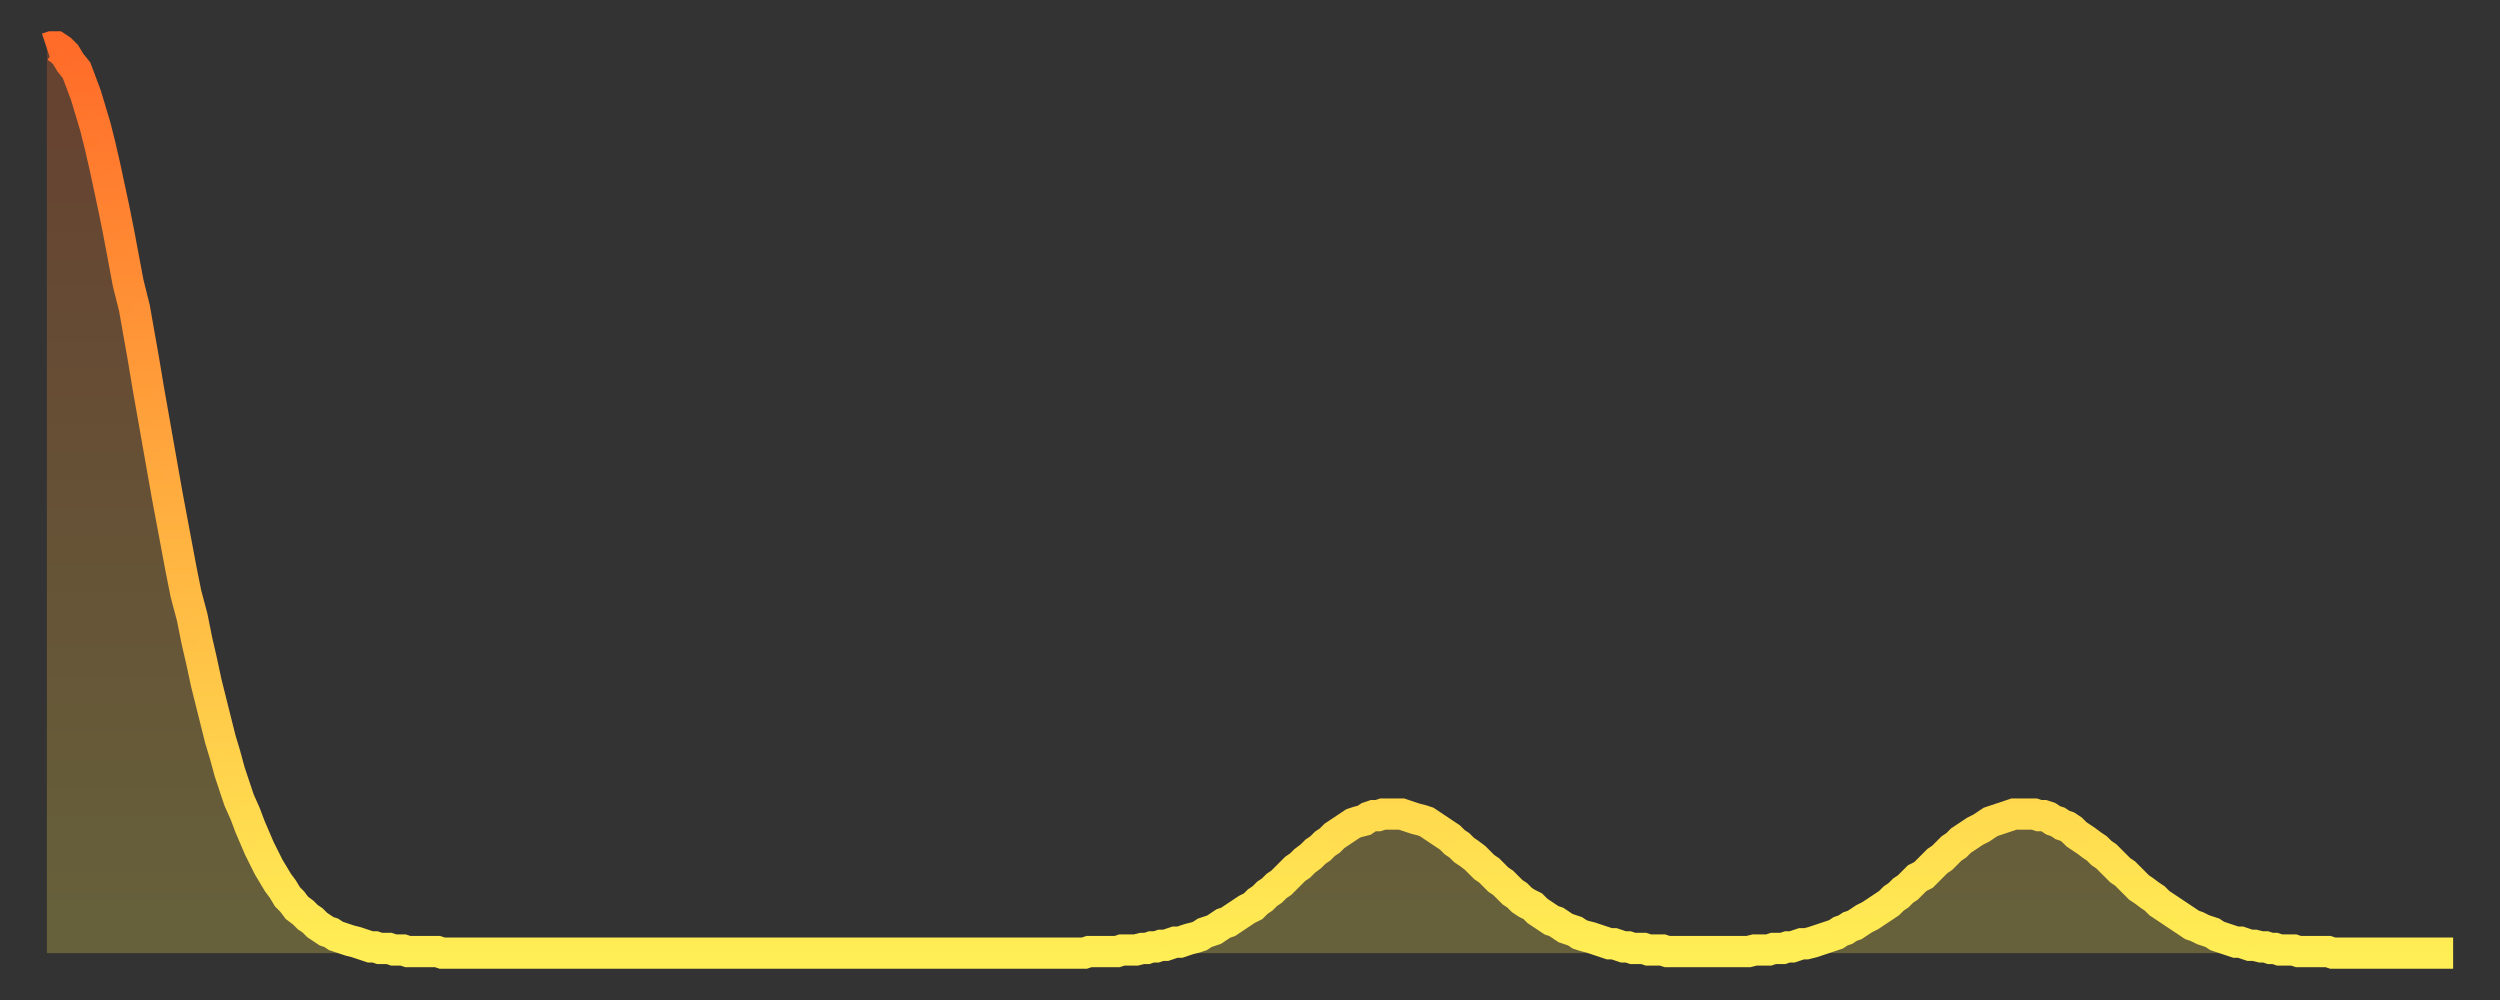
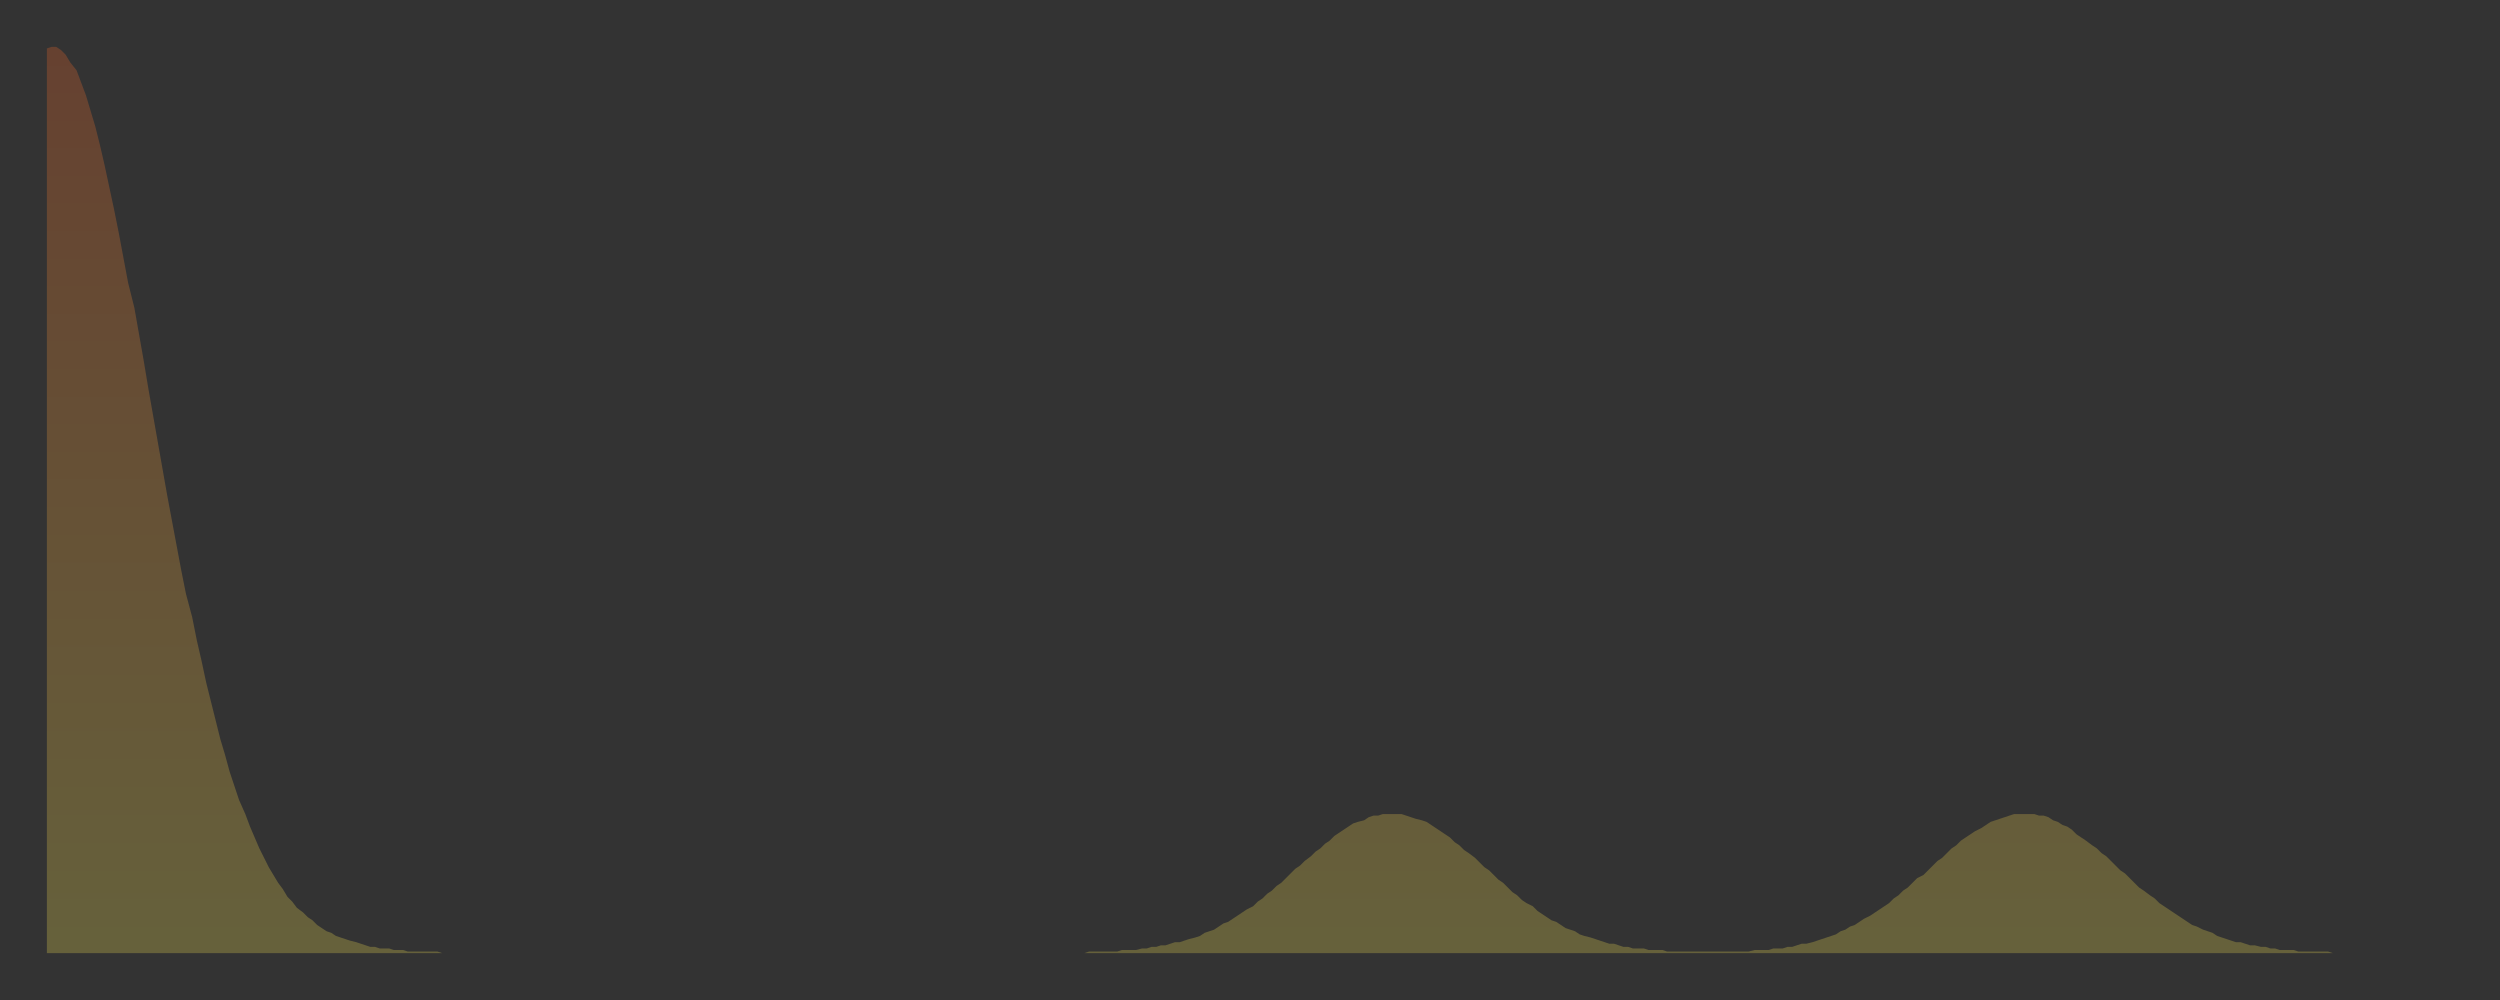
<svg xmlns="http://www.w3.org/2000/svg" baseProfile="full" height="64" version="1.1" width="160">
  <rect width="100%" height="100%" fill="#333333" stroke="none" />
  <defs>
    <linearGradient id="id370772" x1="0" x2="0" y1="0" y2="1">
      <stop offset="0%" stop-color="#ff6b29" />
      <stop offset="50%" stop-color="#ffad3f" />
      <stop offset="100%" stop-color="#ffee55" />
    </linearGradient>
  </defs>
  <g transform="translate(3,3)">
    <g>
-       <path d="M 0.0 0.1 L 0.3 0.0 0.6 0.0 0.9 0.2 1.2 0.5 1.5 1.0 1.9 1.5 2.2 2.3 2.5 3.1 2.8 4.1 3.1 5.1 3.4 6.3 3.7 7.6 4.0 9.0 4.3 10.4 4.6 11.9 4.9 13.5 5.2 15.1 5.6 16.7 5.9 18.4 6.2 20.1 6.5 21.9 6.8 23.6 7.1 25.3 7.4 27.0 7.7 28.7 8.0 30.3 8.3 31.9 8.6 33.5 8.9 35.0 9.3 36.5 9.6 38.0 9.9 39.3 10.2 40.7 10.5 41.9 10.8 43.1 11.1 44.3 11.4 45.3 11.7 46.4 12.0 47.3 12.3 48.2 12.7 49.1 13.0 49.9 13.3 50.6 13.6 51.3 13.9 51.9 14.2 52.5 14.5 53.0 14.8 53.5 15.1 53.9 15.4 54.4 15.7 54.7 16.0 55.1 16.4 55.4 16.7 55.7 17.0 55.9 17.3 56.2 17.6 56.4 17.9 56.6 18.2 56.7 18.5 56.9 18.8 57.0 19.1 57.1 19.4 57.2 19.8 57.3 20.1 57.4 20.4 57.5 20.7 57.6 21.0 57.6 21.3 57.7 21.6 57.7 21.9 57.7 22.2 57.8 22.5 57.8 22.8 57.8 23.1 57.9 23.5 57.9 23.8 57.9 24.1 57.9 24.4 57.9 24.7 57.9 25.0 57.9 25.3 58.0 25.6 58.0 25.9 58.0 26.2 58.0 26.5 58.0 26.8 58.0 27.2 58.0 27.5 58.0 27.8 58.0 28.1 58.0 28.4 58.0 28.7 58.0 29.0 58.0 29.3 58.0 29.6 58.0 29.9 58.0 30.2 58.0 30.6 58.0 30.9 58.0 31.2 58.0 31.5 58.0 31.8 58.0 32.1 58.0 32.4 58.0 32.7 58.0 33.0 58.0 33.3 58.0 33.6 58.0 33.9 58.0 34.3 58.0 34.6 58.0 34.9 58.0 35.2 58.0 35.5 58.0 35.8 58.0 36.1 58.0 36.4 58.0 36.7 58.0 37.0 58.0 37.3 58.0 37.7 58.0 38.0 58.0 38.3 58.0 38.6 58.0 38.9 58.0 39.2 58.0 39.5 58.0 39.8 58.0 40.1 58.0 40.4 58.0 40.7 58.0 41.0 58.0 41.4 58.0 41.7 58.0 42.0 58.0 42.3 58.0 42.6 58.0 42.9 58.0 43.2 58.0 43.5 58.0 43.8 58.0 44.1 58.0 44.4 58.0 44.7 58.0 45.1 58.0 45.4 58.0 45.7 58.0 46.0 58.0 46.3 58.0 46.6 58.0 46.9 58.0 47.2 58.0 47.5 58.0 47.8 58.0 48.1 58.0 48.5 58.0 48.8 58.0 49.1 58.0 49.4 58.0 49.7 58.0 50.0 58.0 50.3 58.0 50.6 58.0 50.9 58.0 51.2 58.0 51.5 58.0 51.8 58.0 52.2 58.0 52.5 58.0 52.8 58.0 53.1 58.0 53.4 58.0 53.7 58.0 54.0 58.0 54.3 58.0 54.6 58.0 54.9 58.0 55.2 58.0 55.6 58.0 55.9 58.0 56.2 58.0 56.5 58.0 56.8 58.0 57.1 58.0 57.4 58.0 57.7 58.0 58.0 58.0 58.3 58.0 58.6 58.0 58.9 58.0 59.3 58.0 59.6 58.0 59.9 58.0 60.2 58.0 60.5 58.0 60.8 58.0 61.1 58.0 61.4 58.0 61.7 58.0 62.0 58.0 62.3 58.0 62.6 58.0 63.0 58.0 63.3 58.0 63.6 58.0 63.9 58.0 64.2 58.0 64.5 58.0 64.8 58.0 65.1 58.0 65.4 58.0 65.7 58.0 66.0 58.0 66.4 58.0 66.7 57.9 67.0 57.9 67.3 57.9 67.6 57.9 67.9 57.9 68.2 57.9 68.5 57.9 68.8 57.8 69.1 57.8 69.4 57.8 69.7 57.8 70.1 57.7 70.4 57.7 70.7 57.6 71.0 57.6 71.3 57.5 71.6 57.5 71.9 57.4 72.2 57.3 72.5 57.3 72.8 57.2 73.1 57.1 73.5 57.0 73.8 56.9 74.1 56.7 74.4 56.6 74.7 56.5 75.0 56.3 75.3 56.1 75.6 56.0 75.9 55.8 76.2 55.6 76.5 55.4 76.8 55.2 77.2 55.0 77.5 54.7 77.8 54.5 78.1 54.2 78.4 54.0 78.7 53.7 79.0 53.5 79.3 53.2 79.6 52.9 79.9 52.6 80.2 52.4 80.5 52.1 80.9 51.8 81.2 51.5 81.5 51.3 81.8 51.0 82.1 50.8 82.4 50.5 82.7 50.3 83.0 50.1 83.3 49.9 83.6 49.7 83.9 49.6 84.3 49.5 84.6 49.3 84.9 49.2 85.2 49.2 85.5 49.1 85.8 49.1 86.1 49.1 86.4 49.1 86.7 49.1 87.0 49.2 87.3 49.3 87.6 49.4 88.0 49.5 88.3 49.6 88.6 49.8 88.9 50.0 89.2 50.2 89.5 50.4 89.8 50.6 90.1 50.9 90.4 51.1 90.7 51.4 91.0 51.6 91.4 51.9 91.7 52.2 92.0 52.5 92.3 52.7 92.6 53.0 92.9 53.3 93.2 53.5 93.5 53.8 93.8 54.1 94.1 54.3 94.4 54.6 94.7 54.8 95.1 55.0 95.4 55.3 95.7 55.5 96.0 55.7 96.3 55.9 96.6 56.0 96.9 56.2 97.2 56.4 97.5 56.5 97.8 56.6 98.1 56.8 98.4 56.9 98.8 57.0 99.1 57.1 99.4 57.2 99.7 57.3 100.0 57.4 100.3 57.4 100.6 57.5 100.9 57.6 101.2 57.6 101.5 57.7 101.8 57.7 102.2 57.7 102.5 57.8 102.8 57.8 103.1 57.8 103.4 57.8 103.7 57.9 104.0 57.9 104.3 57.9 104.6 57.9 104.9 57.9 105.2 57.9 105.5 57.9 105.9 57.9 106.2 57.9 106.5 57.9 106.8 57.9 107.1 57.9 107.4 57.9 107.7 57.9 108.0 57.9 108.3 57.9 108.6 57.9 108.9 57.9 109.3 57.8 109.6 57.8 109.9 57.8 110.2 57.8 110.5 57.7 110.8 57.7 111.1 57.7 111.4 57.6 111.7 57.6 112.0 57.5 112.3 57.4 112.6 57.4 113.0 57.3 113.3 57.2 113.6 57.1 113.9 57.0 114.2 56.9 114.5 56.8 114.8 56.6 115.1 56.5 115.4 56.3 115.7 56.2 116.0 56.0 116.3 55.8 116.7 55.6 117.0 55.4 117.3 55.2 117.6 55.0 117.9 54.8 118.2 54.5 118.5 54.3 118.8 54.0 119.1 53.8 119.4 53.5 119.7 53.2 120.1 53.0 120.4 52.7 120.7 52.4 121.0 52.1 121.3 51.9 121.6 51.6 121.9 51.3 122.2 51.1 122.5 50.8 122.8 50.6 123.1 50.4 123.4 50.2 123.8 50.0 124.1 49.8 124.4 49.6 124.7 49.5 125.0 49.4 125.3 49.3 125.6 49.2 125.9 49.1 126.2 49.1 126.5 49.1 126.8 49.1 127.2 49.1 127.5 49.2 127.8 49.2 128.1 49.3 128.4 49.5 128.7 49.6 129.0 49.8 129.3 49.9 129.6 50.1 129.9 50.4 130.2 50.6 130.5 50.8 130.9 51.1 131.2 51.3 131.5 51.6 131.8 51.8 132.1 52.1 132.4 52.4 132.7 52.7 133.0 52.9 133.3 53.2 133.6 53.5 133.9 53.8 134.2 54.0 134.6 54.3 134.9 54.5 135.2 54.8 135.5 55.0 135.8 55.2 136.1 55.4 136.4 55.6 136.7 55.8 137.0 56.0 137.3 56.2 137.6 56.3 138.0 56.5 138.3 56.6 138.6 56.7 138.9 56.9 139.2 57.0 139.5 57.1 139.8 57.2 140.1 57.3 140.4 57.3 140.7 57.4 141.0 57.5 141.3 57.5 141.7 57.6 142.0 57.6 142.3 57.7 142.6 57.7 142.9 57.8 143.2 57.8 143.5 57.8 143.8 57.8 144.1 57.9 144.4 57.9 144.7 57.9 145.1 57.9 145.4 57.9 145.7 57.9 146.0 57.9 146.3 58.0 146.6 58.0 146.9 58.0 147.2 58.0 147.5 58.0 147.8 58.0 148.1 58.0 148.4 58.0 148.8 58.0 149.1 58.0 149.4 58.0 149.7 58.0 150.0 58.0 150.3 58.0 150.6 58.0 150.9 58.0 151.2 58.0 151.5 58.0 151.8 58.0 152.1 58.0 152.5 58.0 152.8 58.0 153.1 58.0 153.4 58.0 153.7 58.0 154.0 58.0" fill="none" id="graph-curve" opacity="1" stroke="url(#id370772)" stroke-width="2" />
      <path d="M 0 58 L 0.0 0.1 0.3 0.0 0.6 0.0 0.9 0.2 1.2 0.5 1.5 1.0 1.9 1.5 2.2 2.3 2.5 3.1 2.8 4.1 3.1 5.1 3.4 6.3 3.7 7.6 4.0 9.0 4.3 10.4 4.6 11.9 4.9 13.5 5.2 15.1 5.6 16.7 5.9 18.4 6.2 20.1 6.5 21.9 6.8 23.6 7.1 25.3 7.4 27.0 7.7 28.7 8.0 30.3 8.3 31.9 8.6 33.5 8.9 35.0 9.3 36.5 9.6 38.0 9.9 39.3 10.2 40.7 10.5 41.9 10.8 43.1 11.1 44.3 11.4 45.3 11.7 46.4 12.0 47.3 12.3 48.2 12.7 49.1 13.0 49.9 13.3 50.6 13.6 51.3 13.9 51.9 14.2 52.5 14.5 53.0 14.8 53.5 15.1 53.9 15.4 54.4 15.7 54.7 16.0 55.1 16.4 55.4 16.7 55.7 17.0 55.9 17.3 56.2 17.6 56.4 17.9 56.6 18.2 56.7 18.5 56.9 18.8 57.0 19.1 57.1 19.4 57.2 19.8 57.3 20.1 57.4 20.4 57.5 20.7 57.6 21.0 57.6 21.3 57.7 21.6 57.7 21.9 57.7 22.2 57.8 22.5 57.8 22.8 57.8 23.1 57.9 23.5 57.9 23.8 57.9 24.1 57.9 24.4 57.9 24.7 57.9 25.0 57.9 25.3 58.0 25.6 58.0 25.9 58.0 26.2 58.0 26.5 58.0 26.8 58.0 27.2 58.0 27.5 58.0 27.8 58.0 28.1 58.0 28.4 58.0 28.7 58.0 29.0 58.0 29.3 58.0 29.6 58.0 29.9 58.0 30.2 58.0 30.6 58.0 30.9 58.0 31.2 58.0 31.5 58.0 31.8 58.0 32.1 58.0 32.4 58.0 32.7 58.0 33.0 58.0 33.3 58.0 33.6 58.0 33.9 58.0 34.3 58.0 34.6 58.0 34.9 58.0 35.2 58.0 35.5 58.0 35.8 58.0 36.1 58.0 36.4 58.0 36.7 58.0 37.0 58.0 37.3 58.0 37.7 58.0 38.0 58.0 38.3 58.0 38.6 58.0 38.9 58.0 39.2 58.0 39.5 58.0 39.8 58.0 40.1 58.0 40.4 58.0 40.7 58.0 41.0 58.0 41.4 58.0 41.7 58.0 42.0 58.0 42.3 58.0 42.6 58.0 42.9 58.0 43.2 58.0 43.5 58.0 43.8 58.0 44.1 58.0 44.4 58.0 44.7 58.0 45.1 58.0 45.4 58.0 45.7 58.0 46.0 58.0 46.3 58.0 46.6 58.0 46.9 58.0 47.2 58.0 47.5 58.0 47.8 58.0 48.1 58.0 48.5 58.0 48.8 58.0 49.1 58.0 49.4 58.0 49.7 58.0 50.0 58.0 50.3 58.0 50.6 58.0 50.9 58.0 51.2 58.0 51.5 58.0 51.8 58.0 52.2 58.0 52.5 58.0 52.8 58.0 53.1 58.0 53.4 58.0 53.7 58.0 54.0 58.0 54.3 58.0 54.6 58.0 54.9 58.0 55.2 58.0 55.6 58.0 55.9 58.0 56.2 58.0 56.5 58.0 56.8 58.0 57.1 58.0 57.4 58.0 57.7 58.0 58.0 58.0 58.3 58.0 58.6 58.0 58.9 58.0 59.3 58.0 59.6 58.0 59.9 58.0 60.2 58.0 60.5 58.0 60.8 58.0 61.1 58.0 61.4 58.0 61.7 58.0 62.0 58.0 62.3 58.0 62.6 58.0 63.0 58.0 63.3 58.0 63.6 58.0 63.9 58.0 64.2 58.0 64.5 58.0 64.8 58.0 65.1 58.0 65.4 58.0 65.7 58.0 66.0 58.0 66.4 58.0 66.7 57.9 67.0 57.9 67.3 57.9 67.6 57.9 67.9 57.9 68.2 57.9 68.5 57.9 68.8 57.8 69.1 57.8 69.4 57.8 69.7 57.8 70.1 57.7 70.4 57.7 70.7 57.6 71.0 57.6 71.3 57.5 71.6 57.5 71.9 57.4 72.2 57.3 72.5 57.3 72.8 57.2 73.1 57.1 73.5 57.0 73.8 56.9 74.1 56.7 74.4 56.6 74.7 56.5 75.0 56.3 75.3 56.1 75.6 56.0 75.9 55.8 76.2 55.6 76.5 55.4 76.8 55.2 77.2 55.0 77.5 54.7 77.8 54.5 78.1 54.2 78.4 54.0 78.7 53.7 79.0 53.5 79.3 53.2 79.6 52.9 79.9 52.6 80.2 52.4 80.5 52.1 80.9 51.8 81.2 51.5 81.5 51.3 81.8 51.0 82.1 50.8 82.4 50.5 82.7 50.3 83.0 50.1 83.3 49.9 83.6 49.7 83.9 49.6 84.3 49.5 84.6 49.3 84.9 49.2 85.2 49.2 85.5 49.1 85.8 49.1 86.1 49.1 86.4 49.1 86.7 49.1 87.0 49.2 87.3 49.3 87.6 49.4 88.0 49.5 88.3 49.6 88.6 49.8 88.9 50.0 89.2 50.2 89.5 50.4 89.8 50.6 90.1 50.9 90.4 51.1 90.7 51.4 91.0 51.6 91.4 51.9 91.7 52.2 92.0 52.5 92.3 52.7 92.6 53.0 92.9 53.3 93.2 53.5 93.5 53.8 93.8 54.1 94.1 54.3 94.4 54.6 94.7 54.8 95.1 55.0 95.4 55.3 95.7 55.5 96.0 55.7 96.3 55.9 96.6 56.0 96.9 56.2 97.2 56.4 97.5 56.5 97.8 56.6 98.1 56.8 98.4 56.9 98.8 57.0 99.1 57.1 99.4 57.2 99.7 57.3 100.0 57.4 100.3 57.4 100.6 57.5 100.9 57.6 101.2 57.6 101.5 57.7 101.8 57.7 102.2 57.7 102.5 57.8 102.8 57.8 103.1 57.8 103.4 57.8 103.7 57.9 104.0 57.9 104.3 57.9 104.6 57.9 104.9 57.9 105.2 57.9 105.5 57.9 105.9 57.9 106.2 57.9 106.5 57.9 106.8 57.9 107.1 57.9 107.4 57.9 107.7 57.9 108.0 57.9 108.3 57.9 108.6 57.9 108.9 57.9 109.3 57.8 109.6 57.8 109.9 57.8 110.2 57.8 110.5 57.7 110.8 57.7 111.1 57.7 111.4 57.6 111.7 57.6 112.0 57.5 112.3 57.4 112.6 57.4 113.0 57.3 113.3 57.2 113.6 57.1 113.9 57.0 114.2 56.9 114.5 56.8 114.8 56.6 115.1 56.5 115.4 56.3 115.7 56.2 116.0 56.0 116.3 55.8 116.7 55.6 117.0 55.4 117.3 55.2 117.6 55.0 117.9 54.8 118.2 54.5 118.5 54.3 118.8 54.0 119.1 53.8 119.4 53.5 119.7 53.2 120.1 53.0 120.4 52.7 120.7 52.4 121.0 52.1 121.3 51.9 121.6 51.6 121.9 51.3 122.2 51.1 122.5 50.8 122.8 50.6 123.1 50.4 123.4 50.2 123.8 50.0 124.1 49.8 124.4 49.6 124.7 49.5 125.0 49.4 125.3 49.3 125.6 49.2 125.9 49.1 126.2 49.1 126.5 49.1 126.8 49.1 127.2 49.1 127.5 49.2 127.8 49.2 128.1 49.3 128.4 49.5 128.7 49.6 129.0 49.8 129.3 49.9 129.6 50.1 129.9 50.4 130.2 50.6 130.5 50.8 130.9 51.1 131.2 51.3 131.5 51.6 131.8 51.8 132.1 52.1 132.4 52.4 132.7 52.7 133.0 52.9 133.3 53.2 133.6 53.5 133.9 53.8 134.2 54.0 134.6 54.3 134.9 54.5 135.2 54.8 135.5 55.0 135.8 55.2 136.1 55.4 136.4 55.6 136.7 55.8 137.0 56.0 137.3 56.2 137.6 56.3 138.0 56.5 138.3 56.6 138.6 56.7 138.9 56.9 139.2 57.0 139.5 57.1 139.8 57.2 140.1 57.3 140.4 57.3 140.7 57.4 141.0 57.5 141.3 57.5 141.7 57.6 142.0 57.6 142.3 57.7 142.6 57.7 142.9 57.8 143.2 57.8 143.5 57.8 143.8 57.8 144.1 57.9 144.4 57.9 144.7 57.9 145.1 57.9 145.4 57.9 145.7 57.9 146.0 57.9 146.3 58.0 146.6 58.0 146.9 58.0 147.2 58.0 147.5 58.0 147.8 58.0 148.1 58.0 148.4 58.0 148.8 58.0 149.1 58.0 149.4 58.0 149.7 58.0 150.0 58.0 150.3 58.0 150.6 58.0 150.9 58.0 151.2 58.0 151.5 58.0 151.8 58.0 152.1 58.0 152.5 58.0 152.8 58.0 153.1 58.0 153.4 58.0 153.7 58.0 154.0 58.0 154 58" fill="url(#id370772)" fill-opacity=".25" id="graph-shadow" />
    </g>
  </g>
</svg>